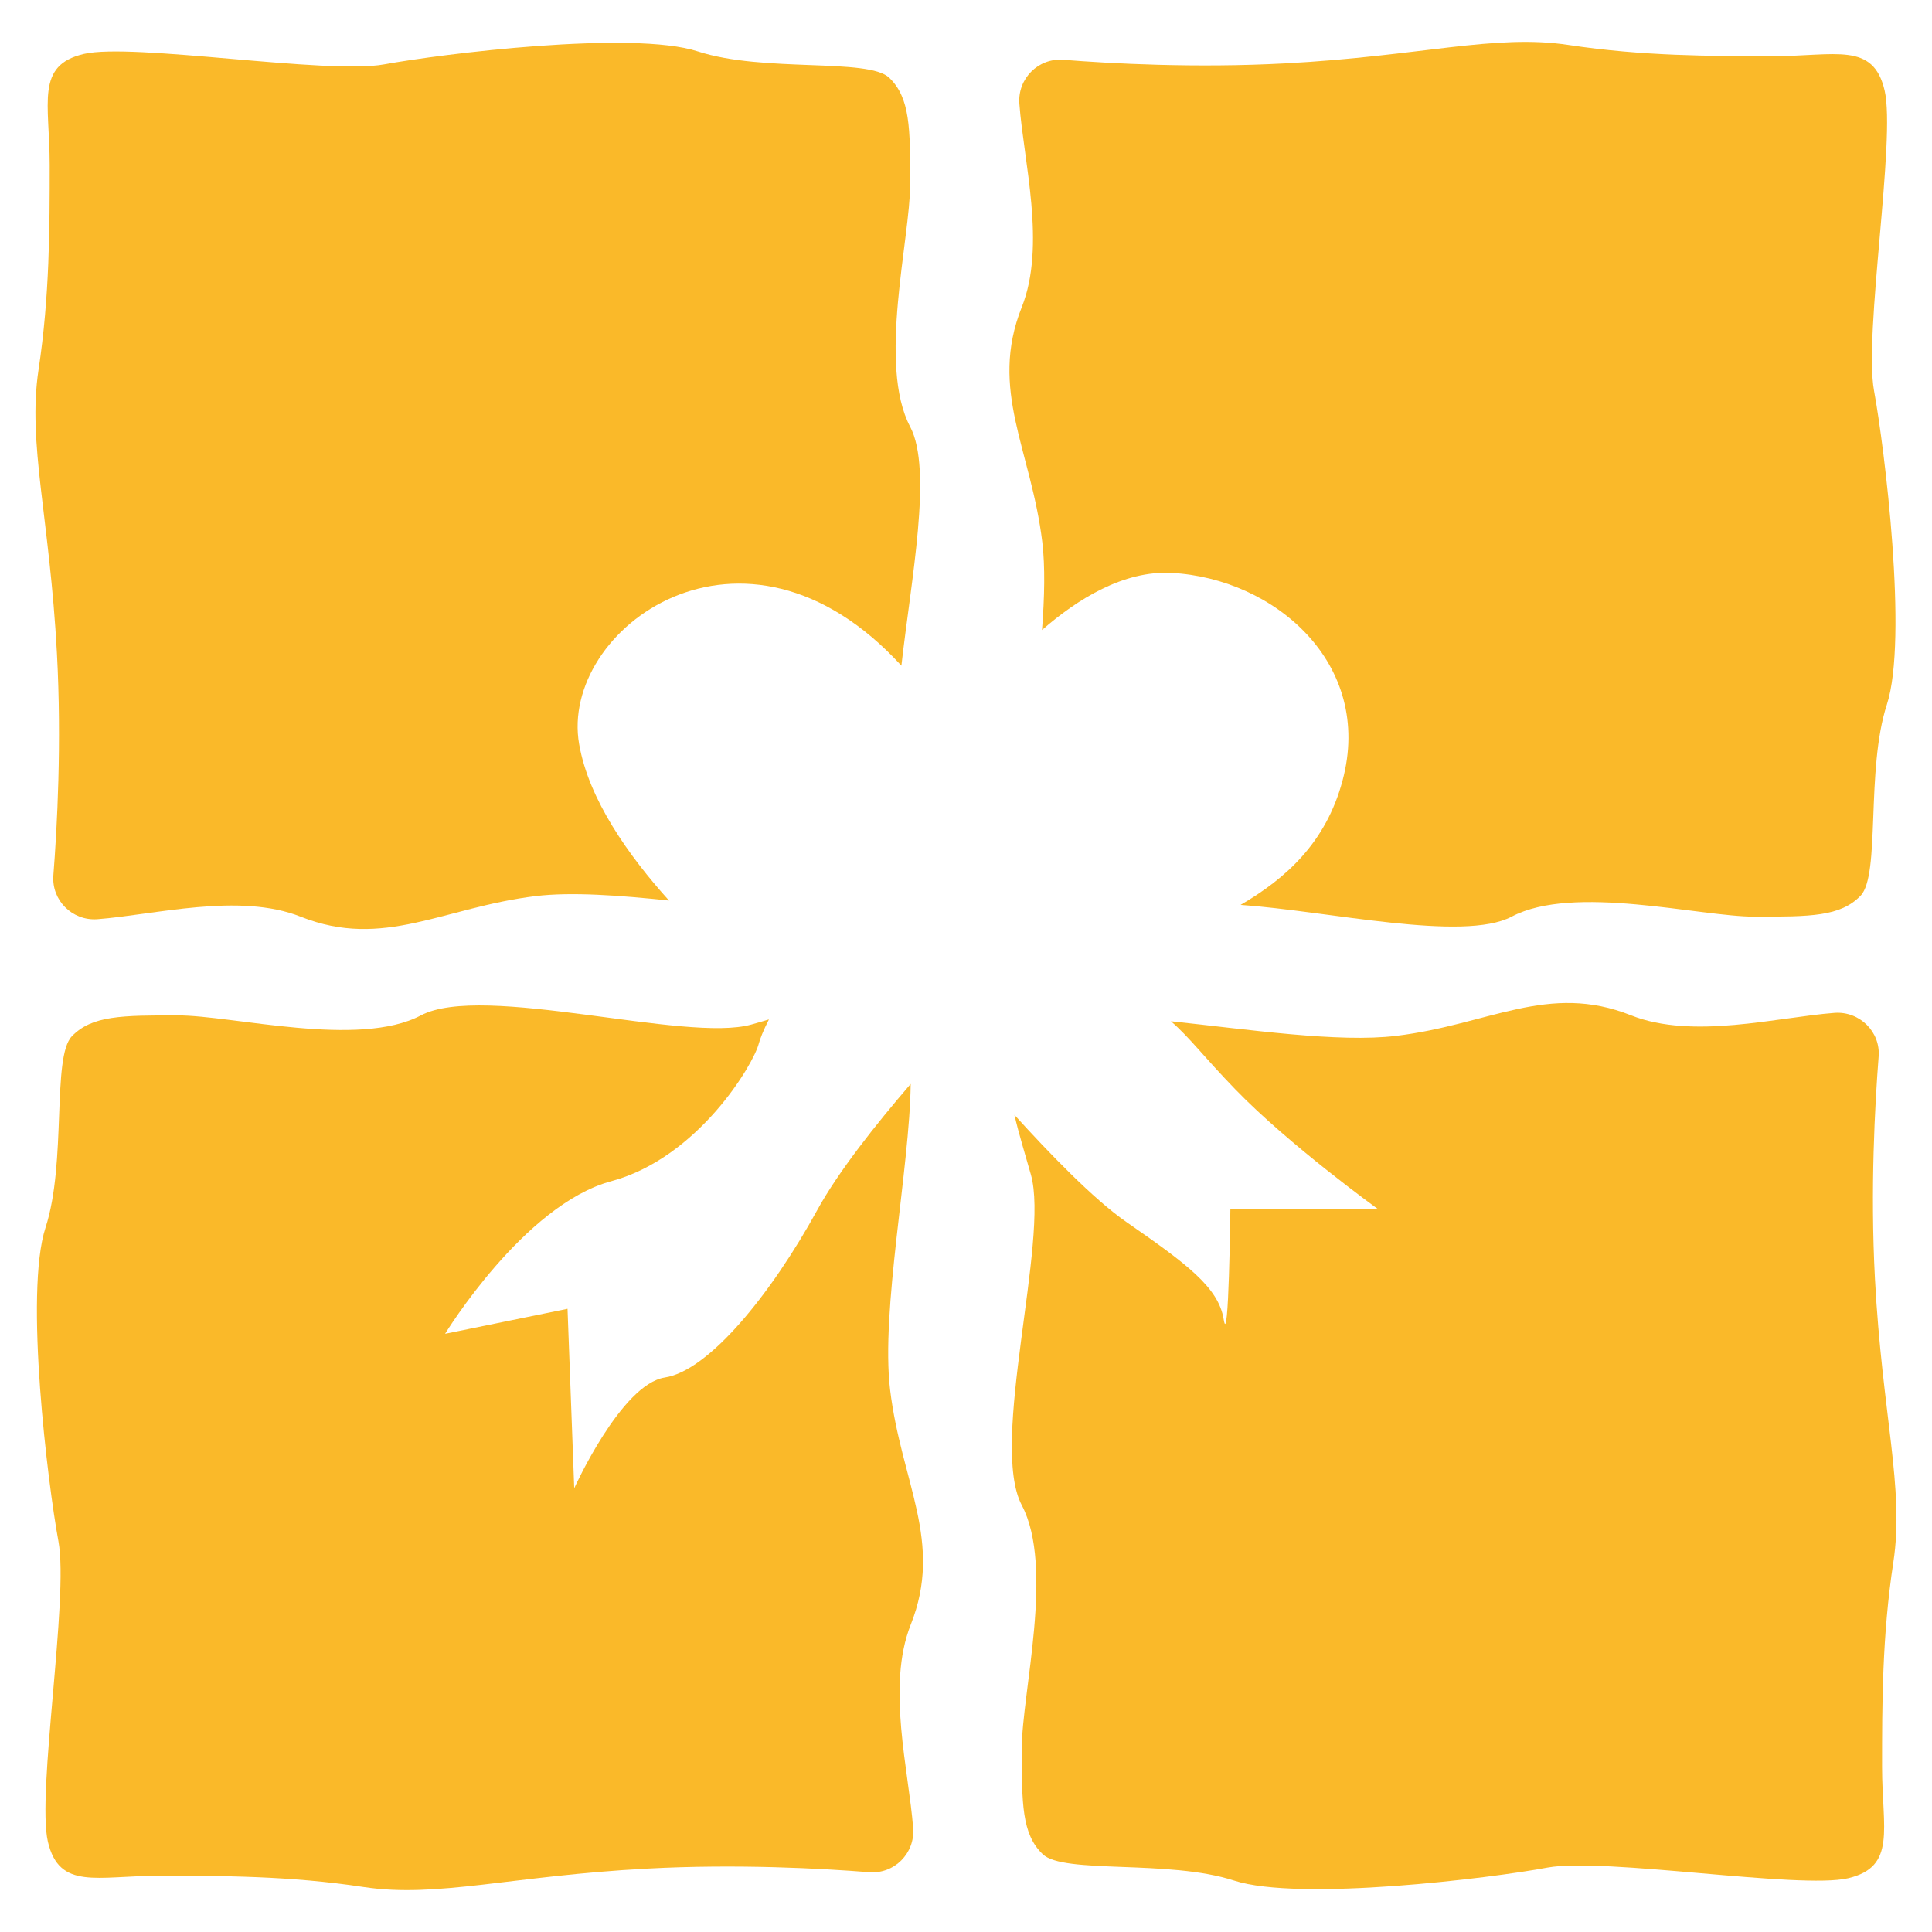
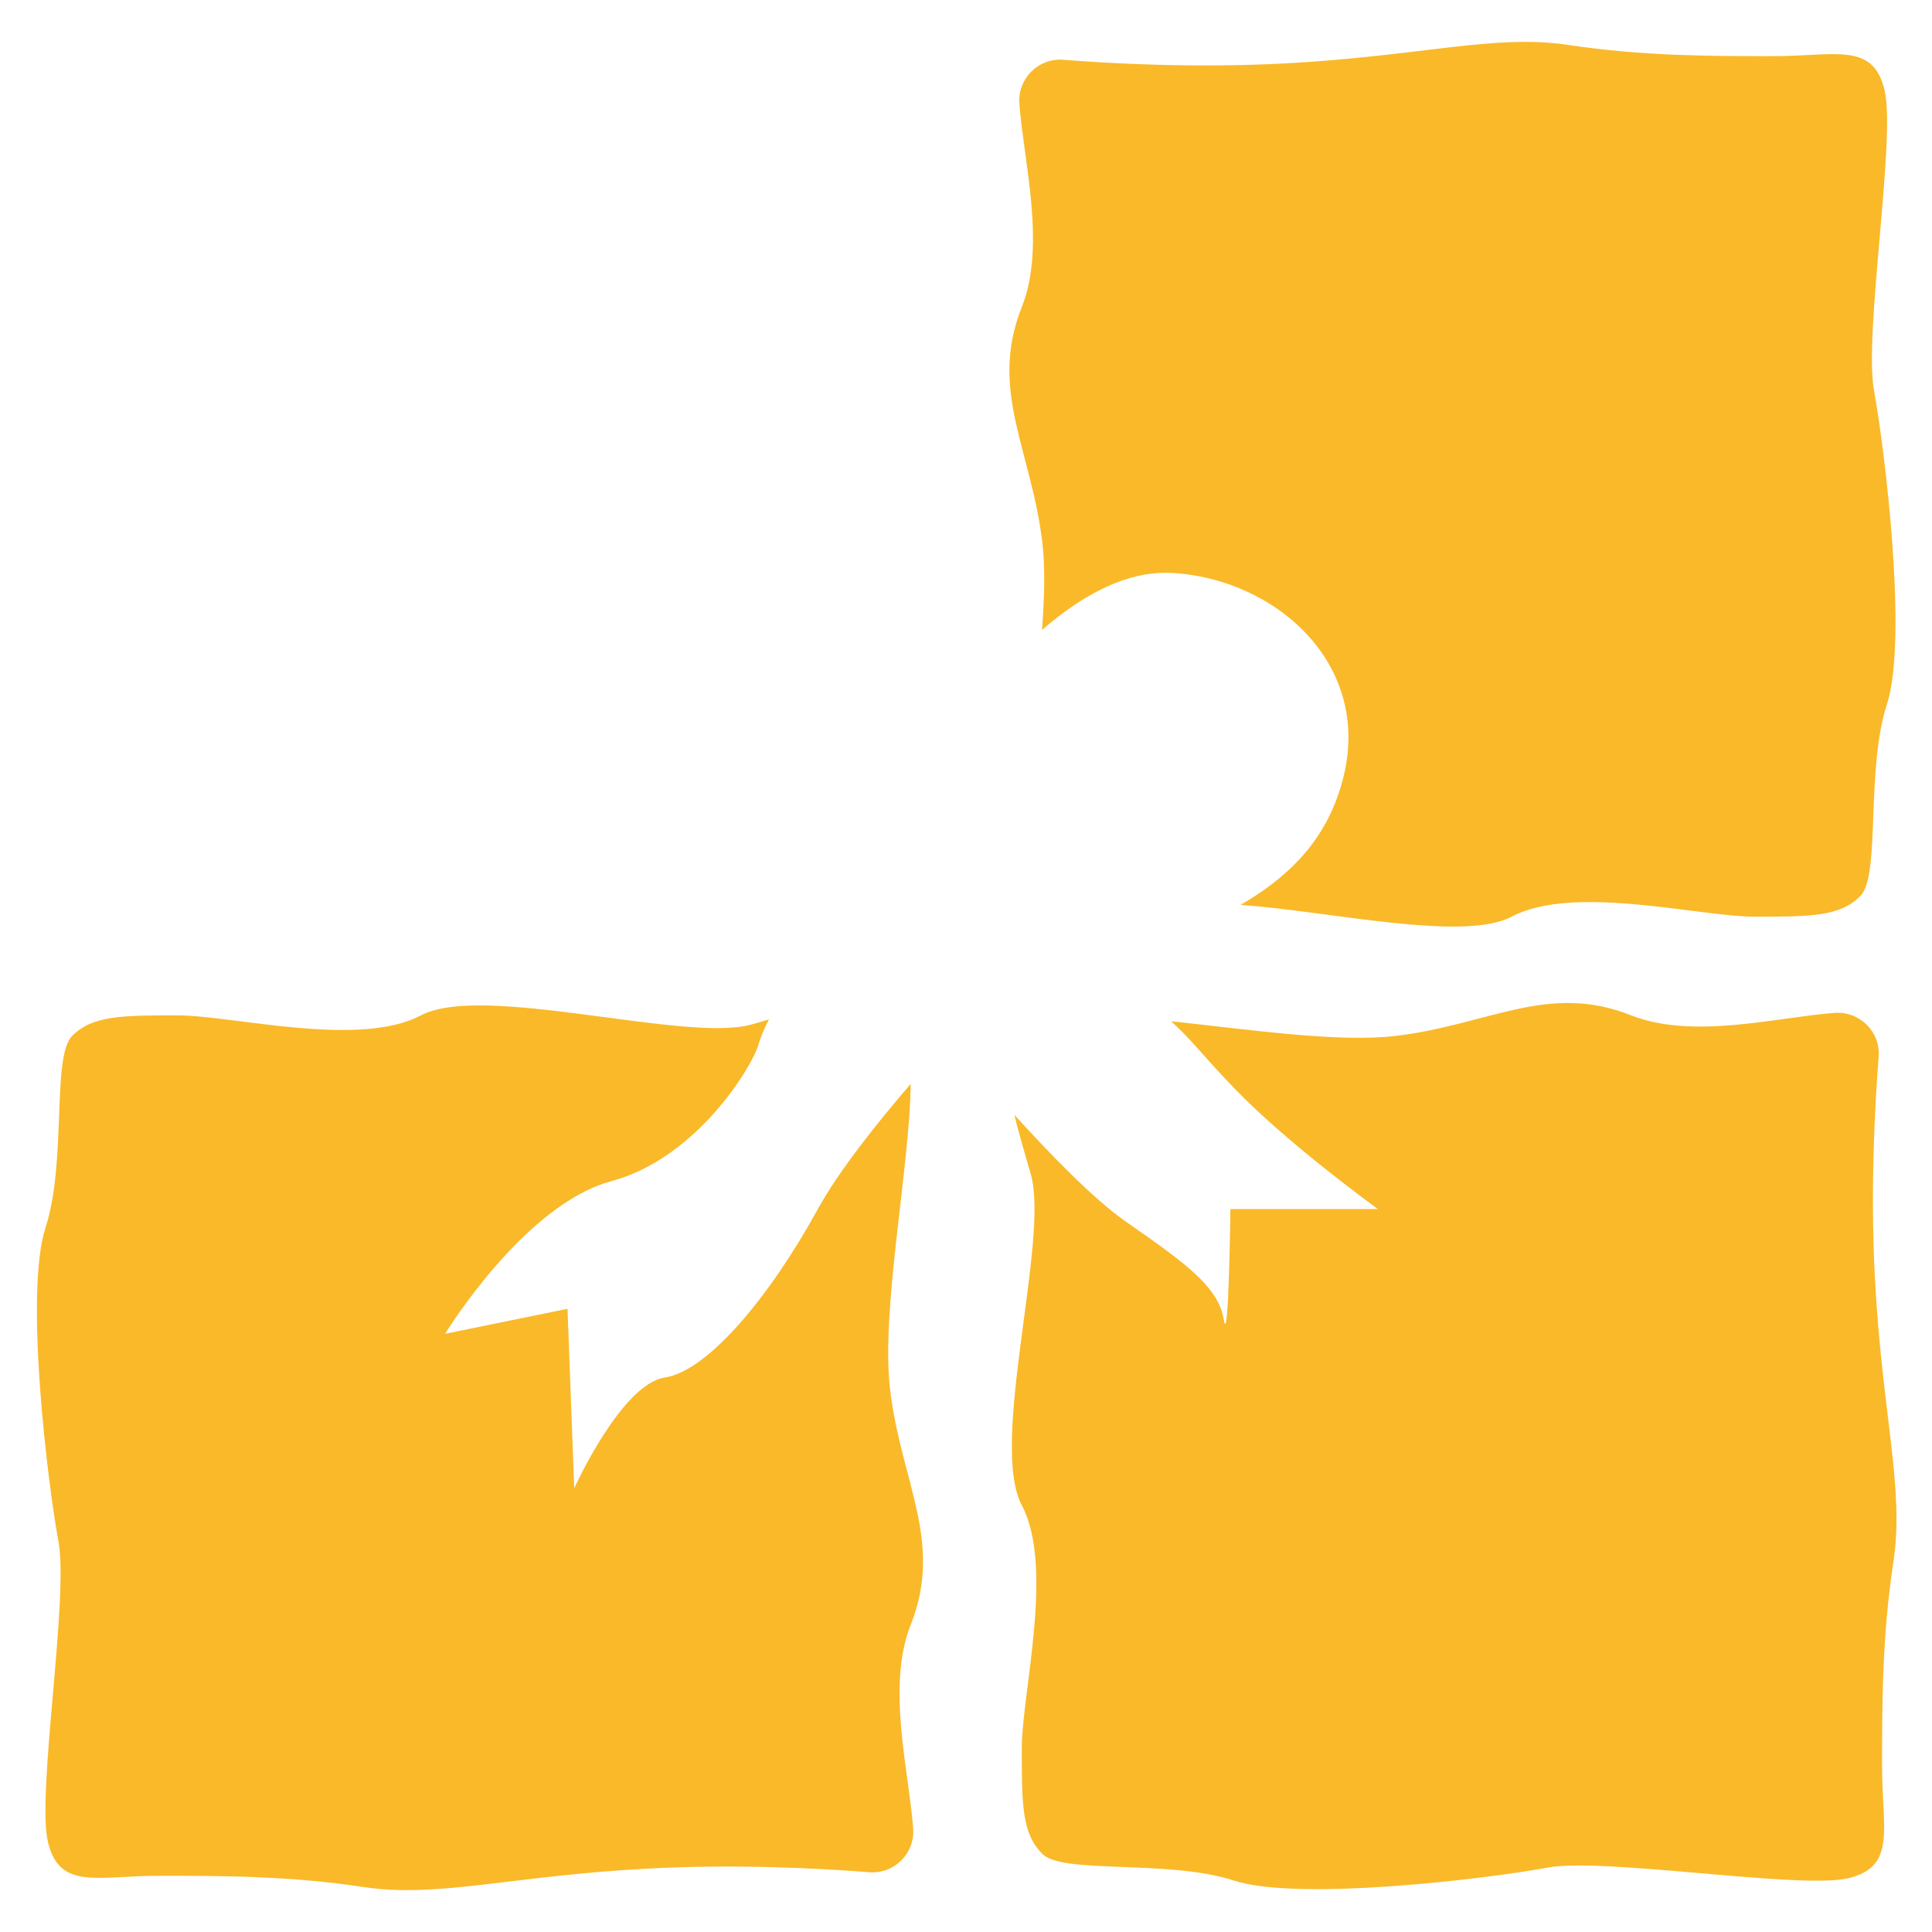
<svg xmlns="http://www.w3.org/2000/svg" version="1.1" id="Calque_1" x="0px" y="0px" width="32px" height="32px" viewBox="0 0 32 32" enable-background="new 0 0 32 32" xml:space="preserve">
  <g>
-     <path fill="#FAB929" d="M14.93,11.026c-2.619-2.862-5.67-0.608-5.338,1.298c0.16,0.922,0.823,1.853,1.489,2.592   c-0.824-0.087-1.62-0.145-2.207-0.074c-1.538,0.187-2.52,0.886-3.892,0.342c-1.019-0.405-2.42-0.031-3.371,0.041   c-0.415,0.029-0.76-0.314-0.727-0.728c0.062-0.787,0.139-2.192,0.059-3.674c-0.12-2.251-0.49-3.475-0.305-4.697   c0.185-1.224,0.185-2.363,0.185-3.392S0.583,1.081,1.39,0.893C2.195,0.705,5.42,1.24,6.364,1.066   c0.945-0.173,4.113-0.568,5.196-0.214c1.085,0.353,2.823,0.104,3.169,0.436c0.347,0.334,0.347,0.835,0.347,1.751   c0,0.917-0.543,3.003,0,4.031C15.451,7.781,15.089,9.608,14.93,11.026z" />
    <path fill="#FAB929" d="M31.253,11.668c-0.353,1.084-0.103,2.821-0.436,3.168c-0.334,0.347-0.834,0.347-1.751,0.347   c-0.918,0-3.004-0.544-4.029,0c-0.804,0.423-3.037-0.095-4.489-0.195c0.746-0.435,1.413-1.028,1.688-2.057   c0.522-1.938-1.126-3.354-2.835-3.442c-0.79-0.04-1.553,0.431-2.142,0.946c0.042-0.545,0.053-1.049,0.005-1.454   c-0.186-1.538-0.886-2.52-0.341-3.892c0.407-1.02,0.031-2.42-0.039-3.371c-0.031-0.416,0.313-0.76,0.727-0.728   c0.786,0.063,2.189,0.139,3.673,0.06c2.254-0.12,3.475-0.491,4.697-0.305c1.225,0.185,2.363,0.185,3.392,0.185   s1.653-0.241,1.842,0.567c0.189,0.804-0.348,4.029-0.175,4.975C31.214,7.415,31.605,10.584,31.253,11.668z" />
    <path fill="#FAB929" d="M31.36,25.874c-0.187,1.225-0.187,2.362-0.187,3.392c0,1.028,0.243,1.654-0.563,1.844   c-0.805,0.186-4.03-0.348-4.977-0.177c-0.942,0.177-4.111,0.567-5.194,0.215c-1.086-0.353-2.823-0.103-3.169-0.437   c-0.346-0.333-0.346-0.833-0.346-1.749c0-0.919,0.543-3.004,0-4.031c-0.543-1.029,0.458-4.393,0.151-5.475   c-0.09-0.321-0.198-0.666-0.273-0.99c0.561,0.618,1.306,1.394,1.854,1.774c0.999,0.693,1.526,1.082,1.612,1.612   c0.084,0.527,0.111-1.826,0.111-1.826h2.444c0,0-1.473-1.063-2.362-1.983c-0.533-0.55-0.747-0.85-1.067-1.128   c1.283,0.136,2.782,0.358,3.73,0.242c1.539-0.185,2.52-0.886,3.892-0.34c1.022,0.406,2.421,0.031,3.372-0.041   c0.413-0.029,0.762,0.314,0.728,0.727c-0.061,0.785-0.14,2.191-0.061,3.674C31.174,23.428,31.547,24.651,31.36,25.874z" />
    <path fill="#FAB929" d="M15.125,30.283c0.031,0.413-0.312,0.759-0.727,0.727c-0.787-0.063-2.192-0.139-3.674-0.06   c-2.252,0.119-3.474,0.49-4.698,0.306c-1.223-0.187-2.362-0.187-3.391-0.187c-1.028,0-1.653,0.242-1.842-0.565   c-0.187-0.806,0.349-4.029,0.175-4.975c-0.175-0.942-0.567-4.113-0.214-5.196c0.353-1.085,0.102-2.823,0.437-3.17   c0.333-0.345,0.834-0.345,1.751-0.345c0.916,0,3,0.544,4.029,0c1.029-0.544,4.392,0.458,5.475,0.151   c0.095-0.027,0.192-0.054,0.29-0.084c-0.093,0.179-0.148,0.326-0.168,0.4c-0.083,0.333-0.999,1.89-2.445,2.28   c-1.445,0.388-2.751,2.527-2.751,2.527L9.4,21.678l0.111,2.972c0,0,0.778-1.722,1.5-1.834c0.723-0.11,1.751-1.361,2.529-2.78   c0.344-0.626,0.961-1.406,1.544-2.083c-0.016,1.391-0.499,3.754-0.341,5.067c0.186,1.538,0.887,2.519,0.341,3.891   C14.68,27.931,15.054,29.332,15.125,30.283z" />
  </g>
</svg>